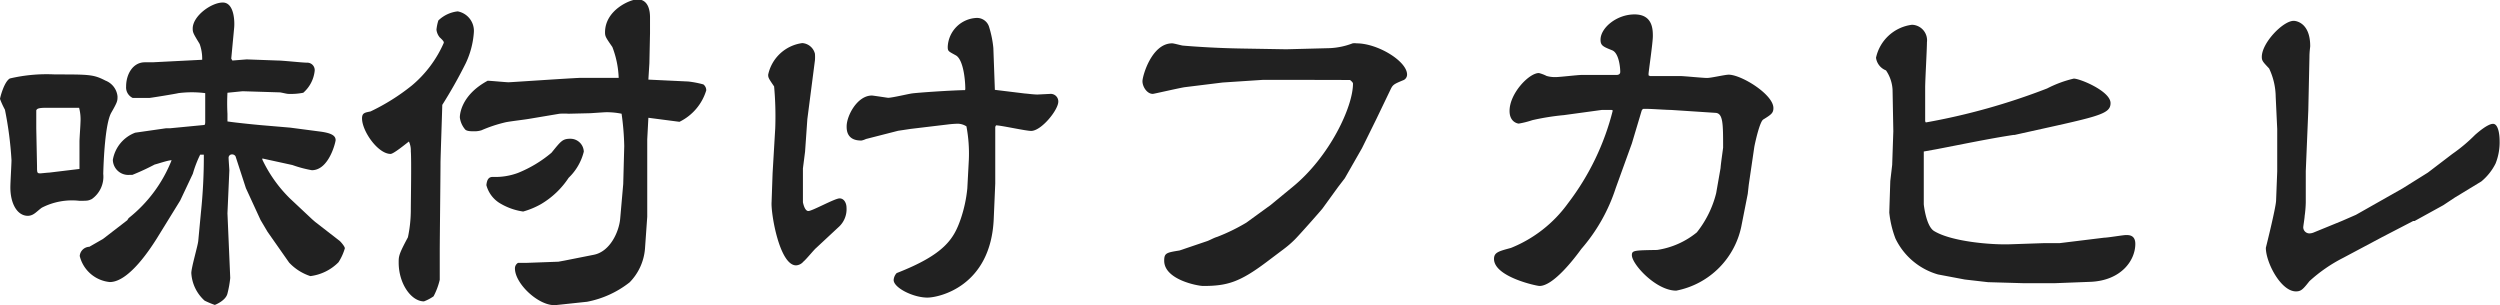
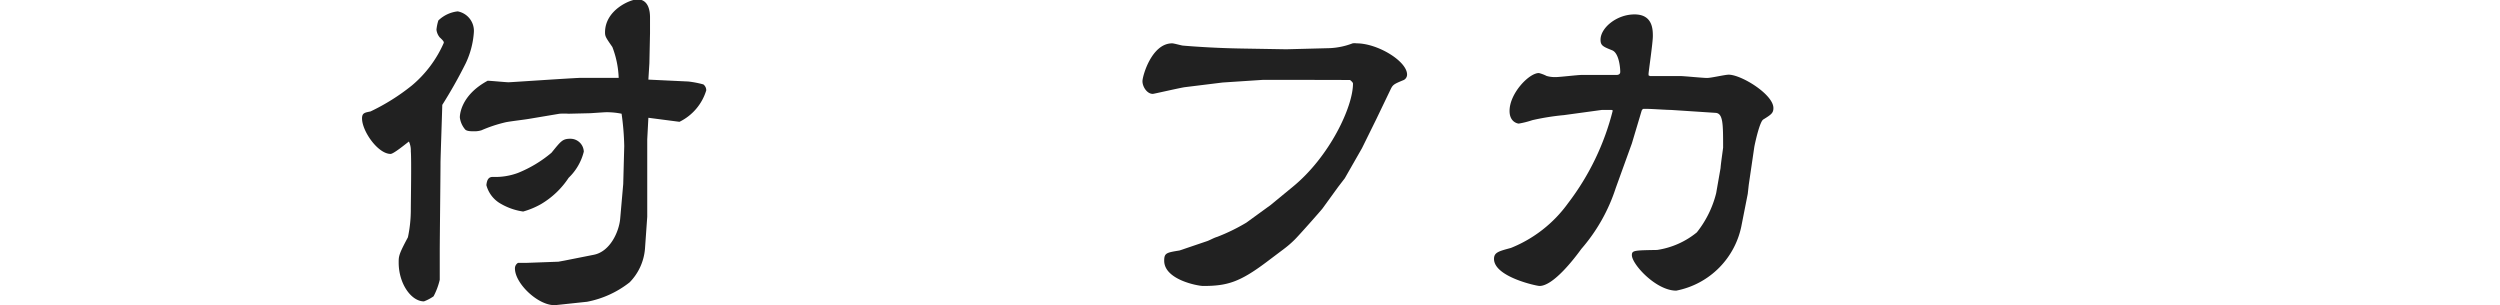
<svg xmlns="http://www.w3.org/2000/svg" viewBox="0 0 197.84 24.17">
  <defs>
    <style>.cls-1{fill:#212121;}</style>
  </defs>
  <title>Asset 18</title>
  <g id="Layer_2" data-name="Layer 2">
    <g id="レイヤー_3" data-name="レイヤー 3">
-       <path class="cls-1" d="M.78,6.21a12.77,12.77,0,0,1,3.57-.32c2.73,0,3.05,0,4,.49a1.5,1.5,0,0,1,.95,1.25c0,.35,0,.43-.49,1.28s-.61,3.77-.64,4.84a2.17,2.17,0,0,1-.9,2c-.29.14-.35.14-1,.14a5.22,5.22,0,0,0-2.93.53c-.11.05-.52.43-.63.49a.91.91,0,0,1-.5.17c-.84,0-1.39-.95-1.39-2.26,0-.35.09-1.85.09-2.14a28.34,28.34,0,0,0-.52-4A6.74,6.74,0,0,1,0,7.83C0,7.75.32,6.47.78,6.21Zm2.15,6.93c0,.52,0,.58.26.58.06,0,.58-.06.7-.06l2.4-.29,0-2.17c0-.26.08-1.31.08-1.54a3.62,3.62,0,0,0-.11-1.13H3.65c-.66,0-.72.09-.78.2l0,1.42Zm5.22,5.77,1.92-1.48.11-.17a11,11,0,0,0,3.4-4.58c-.29,0-1.11.29-1.34.34a18.37,18.37,0,0,1-1.77.82c-.09,0-.17,0-.23,0a1.22,1.22,0,0,1-1.31-1.19A2.8,2.8,0,0,1,10.7,10.5l2.44-.35.32,0,2.7-.26c.08,0,.08-.2.08-.26,0-1.36,0-1.36,0-2.26a8.39,8.39,0,0,0-2.12,0c-.23.06-2.21.38-2.29.38H10.5a.92.92,0,0,1-.52-.9c0-1,.55-1.92,1.48-1.92l.61,0L16,4.73a3.45,3.45,0,0,0-.2-1.25c-.49-.81-.55-.9-.55-1.22,0-1,1.48-2.06,2.38-2.06s.95,1.48.9,2L18.3,4.64l.09.15,1.13-.09L22,4.79c.37,0,1.94.17,2.29.17a.59.59,0,0,1,.61.67A2.68,2.68,0,0,1,24,7.34a5.09,5.09,0,0,1-1.19.09c-.12,0-.58-.12-.67-.12L19.2,7.22,18,7.34A15.38,15.38,0,0,0,18,9c0,.12,0,.49,0,.61.58.09,1.95.23,2.61.29l2.35.2,2.44.32c.84.12,1.16.32,1.16.67,0,.14-.52,2.38-1.88,2.38a9.47,9.47,0,0,1-1.54-.41l-2.38-.52,0,.09a10.76,10.76,0,0,0,2.18,3.07l1.77,1.66.23.2,1.91,1.48c.09.06.44.46.44.61a4.23,4.23,0,0,1-.5,1.1,3.79,3.79,0,0,1-2.23,1.1,4,4,0,0,1-1.68-1.07l-1.71-2.44-.55-.93-1.16-2.52-.82-2.52a.31.31,0,0,0-.29-.15.26.26,0,0,0-.26.26c0,.15.06.93.06,1L18,16.88,18.22,22A8.34,8.34,0,0,1,18,23.23c-.14.58-1,.9-1,.9a6.71,6.71,0,0,1-.81-.34,3.18,3.18,0,0,1-1.05-2.18c0-.44.52-2.18.55-2.55l.21-2.24a42.31,42.31,0,0,0,.23-4.58l-.29,0a9.22,9.22,0,0,0-.58,1.51l-1,2.12-1.85,3c-.44.69-2.18,3.45-3.72,3.45a2.72,2.72,0,0,1-2.38-2.06.79.79,0,0,1,.76-.73Z" />
      <path class="cls-1" d="M30.91,12.18c-1,0-2.26-1.8-2.26-2.81,0-.44.23-.46.67-.55A16.53,16.53,0,0,0,32.6,6.76a9.21,9.21,0,0,0,2.52-3.37c0-.08,0-.14-.32-.43a1.16,1.16,0,0,1-.26-.61,3.57,3.57,0,0,1,.15-.73A2.62,2.62,0,0,1,36.22.9,1.57,1.57,0,0,1,37.5,2.55,6.8,6.8,0,0,1,36.86,5,37.26,37.26,0,0,1,35,8.3c0,.2-.14,4.26-.14,4.58,0,1.1-.06,6-.06,7v2.26a5.42,5.42,0,0,1-.49,1.31,3.48,3.48,0,0,1-.76.4c-1,0-2-1.39-2-3.07,0-.5,0-.64.73-2a10.51,10.51,0,0,0,.23-2.12c0-.73.06-4,0-4.7a1.64,1.64,0,0,0-.15-.76C32.13,11.37,31.15,12.18,30.91,12.18ZM51.39,5l-.08,1.3,3.16.15a7.82,7.82,0,0,1,1.19.23.58.58,0,0,1,.23.47,4.09,4.09,0,0,1-2.12,2.49l-2.46-.32-.09,1.71,0,6.12-.18,2.55a4.29,4.29,0,0,1-1.21,2.64,7.8,7.8,0,0,1-3.37,1.54l-2.44.26c-1.3.15-3.27-1.65-3.27-2.9A.5.5,0,0,1,41,20.8h.72l2.47-.09.49-.09L47,20.16c1.3-.26,2-1.86,2.08-2.87l.24-2.73.08-3A21.06,21.06,0,0,0,49.19,9,5.86,5.86,0,0,0,48,8.88c-.2,0-1.22.08-1.33.08L45,9a5.54,5.54,0,0,0-.72,0l-2.44.41c-.49.08-1.31.17-1.8.26a11,11,0,0,0-1.94.64,1.82,1.82,0,0,1-.55.08c-.29,0-.64,0-.76-.17a1.8,1.8,0,0,1-.4-.93c0-.09,0-1.71,2.2-2.9.23,0,1.45.12,1.65.12s4.82-.32,5.72-.35c.72,0,2.35,0,3,0a7.49,7.49,0,0,0-.5-2.44c-.52-.75-.58-.84-.58-1.16,0-1.77,2-2.61,2.56-2.61.92,0,1,1,1,1.42,0,.2,0,1.08,0,1.25ZM39,14a5.13,5.13,0,0,0,2-.32,9.8,9.8,0,0,0,2.64-1.59c.76-.93.87-1.11,1.51-1.11A1.06,1.06,0,0,1,46.2,12,4.3,4.3,0,0,1,45,14.07a6.67,6.67,0,0,1-2.2,2.09,6.31,6.31,0,0,1-1.4.58,4.91,4.91,0,0,1-1.91-.7,2.39,2.39,0,0,1-1-1.39C38.54,14.18,38.69,14,39,14Z" />
-       <path class="cls-1" d="M63.89,9.43,63.71,12l-.17,1.33,0,2.67s.12.7.43.7,2.09-1,2.47-1,.55.41.55.73A1.9,1.9,0,0,1,66.33,18l-1.75,1.63c-.17.14-.81.93-1,1.07A.82.82,0,0,1,63,21c-1.31,0-2-4.09-1.94-5l.08-2.29.21-3.57a26.28,26.28,0,0,0-.09-3.3c-.44-.64-.47-.7-.47-.93a3.19,3.19,0,0,1,2.7-2.5,1.11,1.11,0,0,1,1,.84,3.14,3.14,0,0,1,0,.53Zm12.5-2.38c0-.78-.17-2.35-.75-2.67S75,4.06,75,3.71a2.39,2.39,0,0,1,2.26-2.29,1,1,0,0,1,1,.67,8.24,8.24,0,0,1,.35,1.71l.12,3.31,2.38.29c.11,0,.66.08,1,.08l1-.05a.6.6,0,0,1,.64.61c0,.66-1.34,2.32-2.15,2.32-.43,0-2.38-.44-2.78-.44l-.06.12,0,4.49-.12,2.79c-.23,5.36-4.35,6.23-5.25,6.23-1.13,0-2.67-.78-2.67-1.39a.89.89,0,0,1,.24-.55c3.79-1.48,4.52-2.7,5.07-4.29a10.74,10.74,0,0,0,.52-2.41l.12-2.26A11.58,11.58,0,0,0,76.48,10a1.32,1.32,0,0,0-.67-.21,7.94,7.94,0,0,0-.81.06l-2.93.35-1,.15L68.53,11a1.61,1.61,0,0,1-.35.12C67,11.14,67,10.27,67,10c0-.84.84-2.44,2-2.44.09,0,1.25.18,1.28.18.32,0,1.65-.32,1.92-.35.46-.06,2.84-.23,4.17-.26Z" />
      <path class="cls-1" d="M102.87,6.32l-2.93,0-3.19.21-3,.37c-.41.06-2.44.53-2.52.53-.47,0-.82-.58-.82-1s.73-3,2.35-3c.15,0,.76.18.87.18.93.08,2.7.2,4.62.23l3.54.06,3.45-.09a5.73,5.73,0,0,0,1.8-.38,1.09,1.09,0,0,1,.31,0c1.69,0,4,1.42,4,2.47a.48.48,0,0,1-.26.43c-.85.35-.87.38-1.08.82l-1.1,2.29-1.13,2.29-1.36,2.38-.53.69-1.24,1.71c-.21.26-1.8,2.06-2.18,2.44a7.86,7.86,0,0,1-.84.73l-1.42,1.07c-2.12,1.59-3.11,1.88-5,1.88-.41,0-3.08-.49-3.08-2,0-.61.18-.64,1.22-.81l2.21-.75c.23-.09.55-.27.75-.32a15,15,0,0,0,2.32-1.13l1.68-1.22.21-.15,1.8-1.48c2.87-2.35,4.75-6.29,4.75-8.15,0-.11-.17-.23-.23-.29Z" />
      <path class="cls-1" d="M127.54,8.7h-.78l-3,.41a19.14,19.14,0,0,0-2.5.4,7,7,0,0,1-1.07.27c-.09,0-.73-.12-.73-1,0-1.39,1.54-3,2.32-3a2.83,2.83,0,0,1,.61.23,2.36,2.36,0,0,0,.73.09c.32,0,1.74-.17,2.06-.17l2.75,0c.15,0,.29-.06.29-.24,0-.37-.11-1.5-.64-1.71-.72-.29-.92-.37-.92-.84,0-.93,1.27-2,2.69-2s1.45,1.16,1.45,1.71-.34,2.82-.34,3,0,.09.11.17H133c.26,0,1.77.15,2.09.15s1.42-.26,1.71-.26c1,0,3.54,1.56,3.54,2.64,0,.4-.18.52-.79.9-.29.14-.66,1.85-.72,2.17l-.44,3-.08.72-.47,2.38A6.53,6.53,0,0,1,132.65,23c-1.6,0-3.51-2.09-3.51-2.81,0-.38.2-.38,2-.41a6.47,6.47,0,0,0,3.14-1.39,8.15,8.15,0,0,0,1.53-3.1l.35-2c0-.18.2-1.57.2-1.6,0-1.91,0-2.73-.61-2.76l-3.51-.23c-.34,0-1.5-.08-1.74-.08a4.27,4.27,0,0,0-.49,0l-.09.12-.78,2.61-1.28,3.54a13.82,13.82,0,0,1-2.72,4.81c-.55.76-2.21,2.93-3.31,2.93-.23,0-3.6-.72-3.6-2.14,0-.52.38-.61,1.34-.87a10.3,10.3,0,0,0,4.52-3.54,20.16,20.16,0,0,0,3.54-7.34Z" />
-       <path class="cls-1" d="M152.4,9.69A51.41,51.41,0,0,0,162,7a9.15,9.15,0,0,1,2.11-.78c.5,0,2.91,1,2.91,1.94s-1.11,1.07-7.6,2.52c0,0-.06,0-.09,0-1.92.29-4,.73-6.09,1.13l-1,.18,0,4.18s.17,1.71.81,2.11c1.37.84,4.53,1.11,6.07,1.05l2.66-.09,1.22,0,3.51-.43c.29,0,1.51-.21,1.74-.21s.73,0,.73.7c0,1.3-1.1,2.87-3.48,3l-2.87.11h-2.53l-2.78-.08-1.83-.21-2.12-.4A5.38,5.38,0,0,1,150,18.88a8,8,0,0,1-.49-2.06l.08-2.49.15-1.28.09-2.67-.06-3.27a3,3,0,0,0-.52-1.54,1.25,1.25,0,0,1-.79-1,3.34,3.34,0,0,1,2.85-2.61,1.23,1.23,0,0,1,1.18,1.39c0,.58-.14,3-.14,3.57V9.6Z" />
-       <path class="cls-1" d="M186.44,17l3.69-2.09,2-1.25,1.94-1.48a12.78,12.78,0,0,0,1.8-1.51c.23-.2,1-.87,1.42-.87s.52.87.52,1.34a4.53,4.53,0,0,1-.32,1.8,4.37,4.37,0,0,1-1.13,1.42l-2.09,1.27-.92.61-2.27,1.25-.11,0-2.47,1.28-3.1,1.65a12.05,12.05,0,0,0-2.64,1.83c-.52.66-.67.81-1.07.81-1.19,0-2.38-2.29-2.38-3.45,0,0,.78-3.11.81-3.72l.09-2.32,0-.66,0-2.58,0-.12-.12-2.55a5.37,5.37,0,0,0-.52-2.24c-.49-.52-.58-.61-.58-.92,0-1.11,1.68-2.85,2.52-2.85.26,0,1.31.21,1.31,2,0,.11-.06.4-.06.87l-.09,4.2-.2,4.82V16a8.72,8.72,0,0,1-.09,1.1c0,.15-.11.79-.11.9a.49.49,0,0,0,.52.47,1,1,0,0,0,.35-.09l2.2-.9Z" />
    </g>
  </g>
</svg>